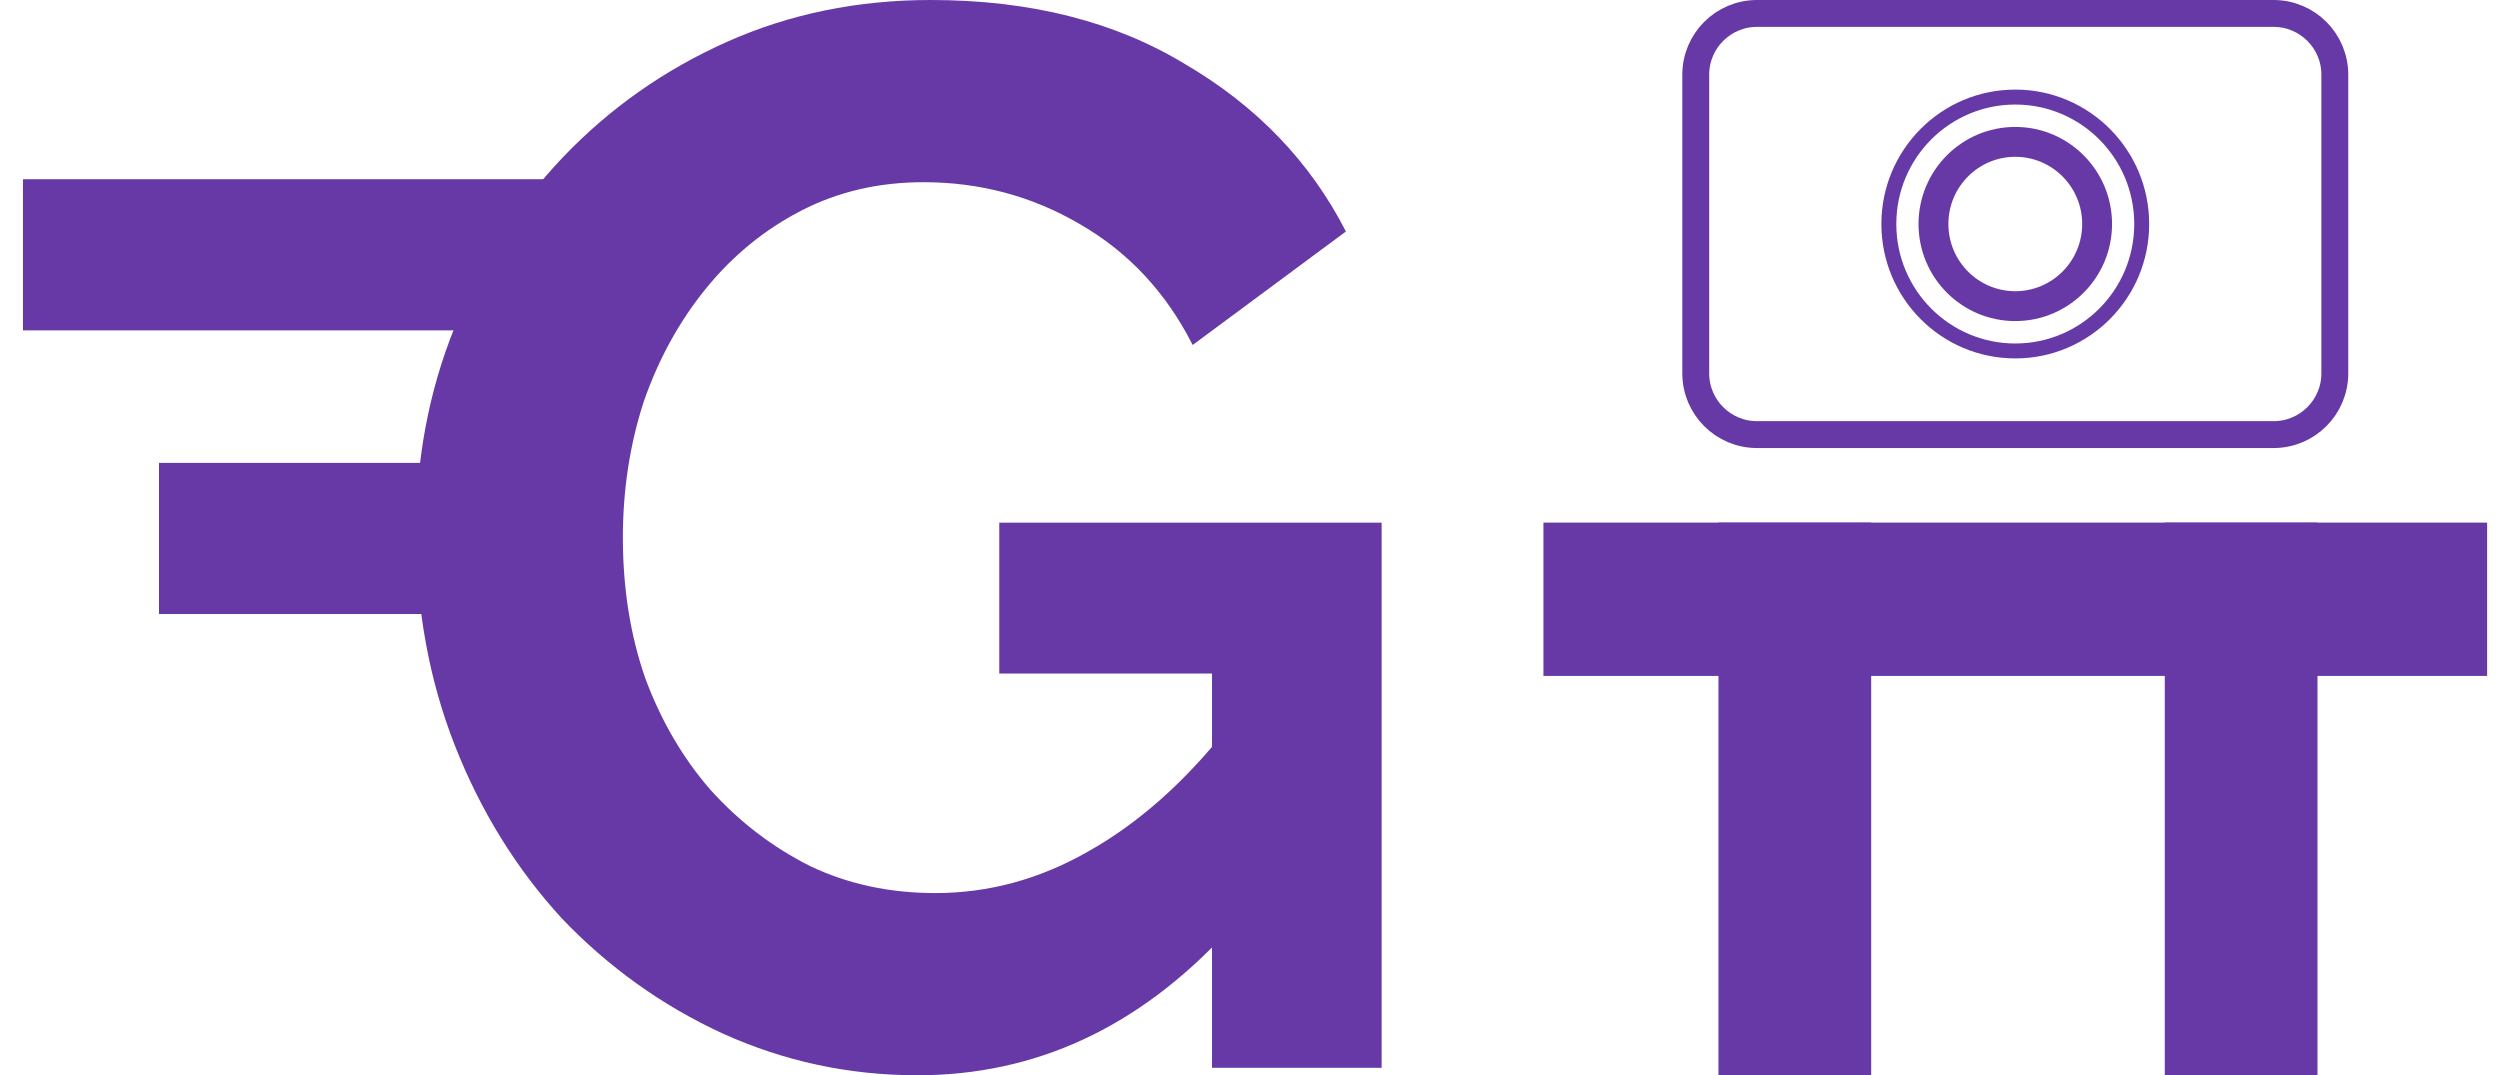
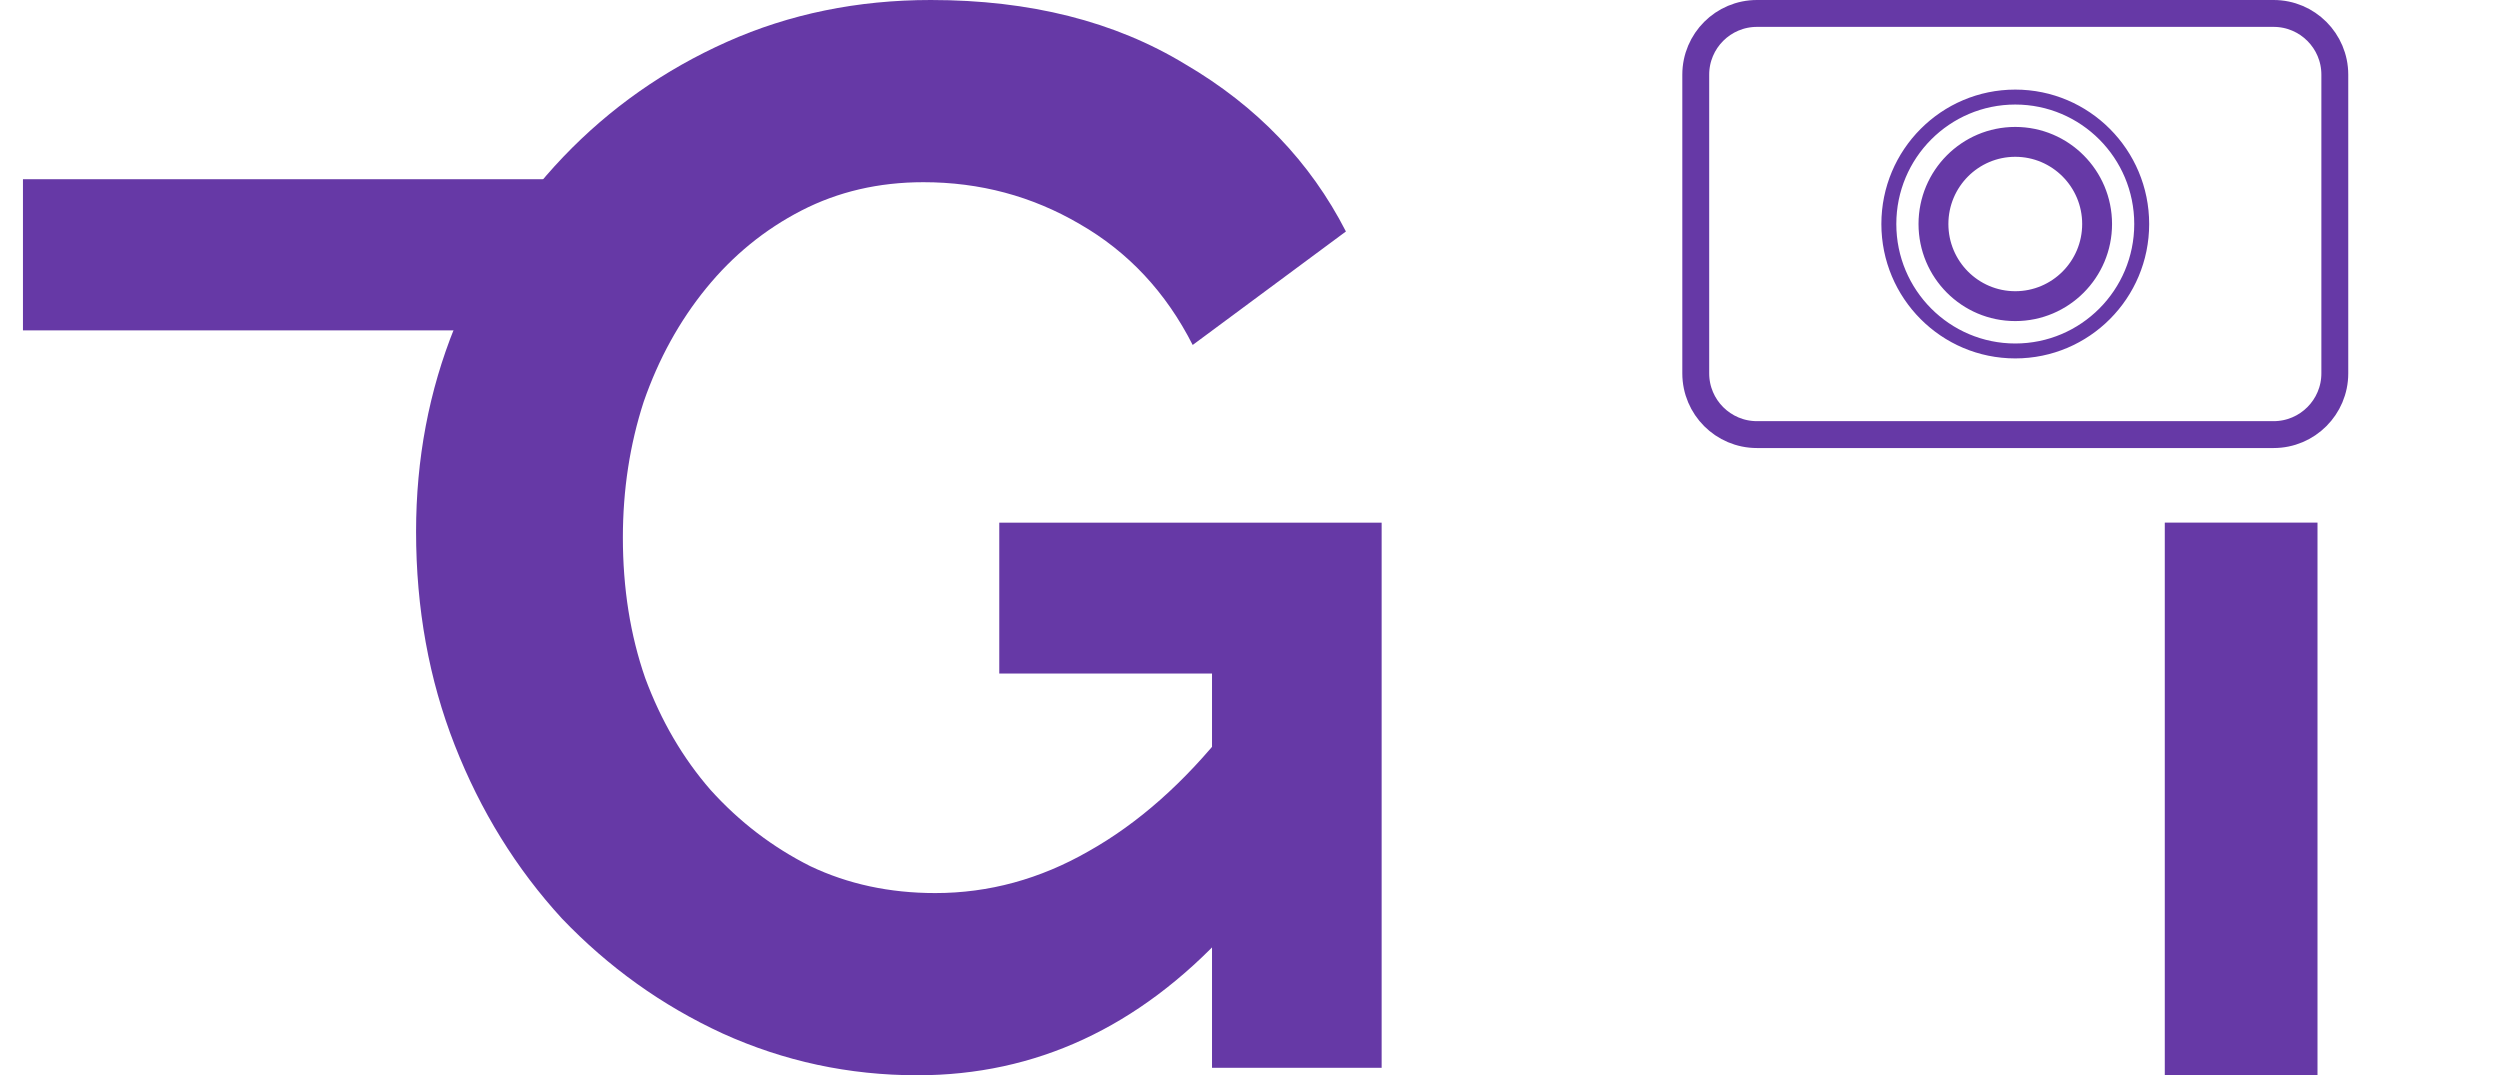
<svg xmlns="http://www.w3.org/2000/svg" width="93" height="40" viewBox="0 0 93 40" fill="none">
-   <path d="M57.416 19.441H92.521V25.144H57.416V19.441Z" fill="#6639A6" />
  <path d="M80.53 40V19.441H86.211V40H80.53Z" fill="#6639A6" />
-   <path d="M63.927 40V19.441H69.608V40H63.927Z" fill="#6639A6" />
  <path d="M63.082 2.778C63.082 1.52 64.102 0.5 65.36 0.5H84.577C85.835 0.5 86.855 1.52 86.855 2.778V13.889C86.855 15.147 85.835 16.167 84.577 16.167H65.36C64.102 16.167 63.082 15.147 63.082 13.889V2.778Z" stroke="#6639A6" />
  <path fill-rule="evenodd" clip-rule="evenodd" d="M74.968 12.778C77.41 12.778 79.394 10.79 79.394 8.333C79.394 5.877 77.41 3.889 74.968 3.889C72.526 3.889 70.543 5.877 70.543 8.333C70.543 10.79 72.526 12.778 74.968 12.778ZM74.968 10.833C76.341 10.833 77.457 9.716 77.457 8.333C77.457 6.951 76.341 5.833 74.968 5.833C73.596 5.833 72.48 6.951 72.48 8.333C72.48 9.716 73.596 10.833 74.968 10.833ZM78.568 8.333C78.568 10.326 76.958 11.944 74.968 11.944C72.978 11.944 71.369 10.326 71.369 8.333C71.369 6.341 72.978 4.722 74.968 4.722C76.958 4.722 78.568 6.341 78.568 8.333ZM74.968 13.333C77.719 13.333 79.949 11.095 79.949 8.333C79.949 5.572 77.719 3.333 74.968 3.333C72.217 3.333 69.987 5.572 69.987 8.333C69.987 11.095 72.217 13.333 74.968 13.333Z" fill="#6639A6" />
  <path d="M34.129 40C31.583 40 29.166 39.481 26.879 38.444C24.628 37.407 22.636 35.981 20.902 34.167C19.204 32.315 17.876 30.167 16.917 27.722C15.958 25.278 15.478 22.63 15.478 19.778C15.478 17.074 15.958 14.537 16.917 12.167C17.876 9.759 19.223 7.648 20.957 5.833C22.691 4.019 24.721 2.593 27.045 1.556C29.369 0.519 31.897 0 34.627 0C38.317 0 41.471 0.796 44.091 2.389C46.748 3.944 48.74 6.019 50.068 8.611L44.368 12.833C43.372 10.87 41.969 9.37 40.162 8.333C38.391 7.296 36.453 6.778 34.35 6.778C32.69 6.778 31.177 7.13 29.812 7.833C28.447 8.537 27.266 9.5 26.27 10.722C25.274 11.944 24.499 13.352 23.946 14.944C23.429 16.537 23.171 18.222 23.171 20C23.171 21.889 23.448 23.63 24.001 25.222C24.591 26.815 25.403 28.204 26.436 29.389C27.506 30.574 28.742 31.518 30.144 32.222C31.546 32.889 33.096 33.222 34.793 33.222C36.786 33.222 38.686 32.704 40.494 31.667C42.339 30.63 44.054 29.111 45.641 27.111V34.667C42.357 38.222 38.52 40 34.129 40ZM45.087 25.056H37.173V19.444H51.397V39.722H45.087V25.056Z" fill="#6639A6" />
  <path d="M0.854 6.667H21.576V12.29H0.854V6.667Z" fill="#6639A6" />
-   <path d="M5.915 17.219H19.45V22.842H5.915V17.219Z" fill="#6639A6" />
</svg>